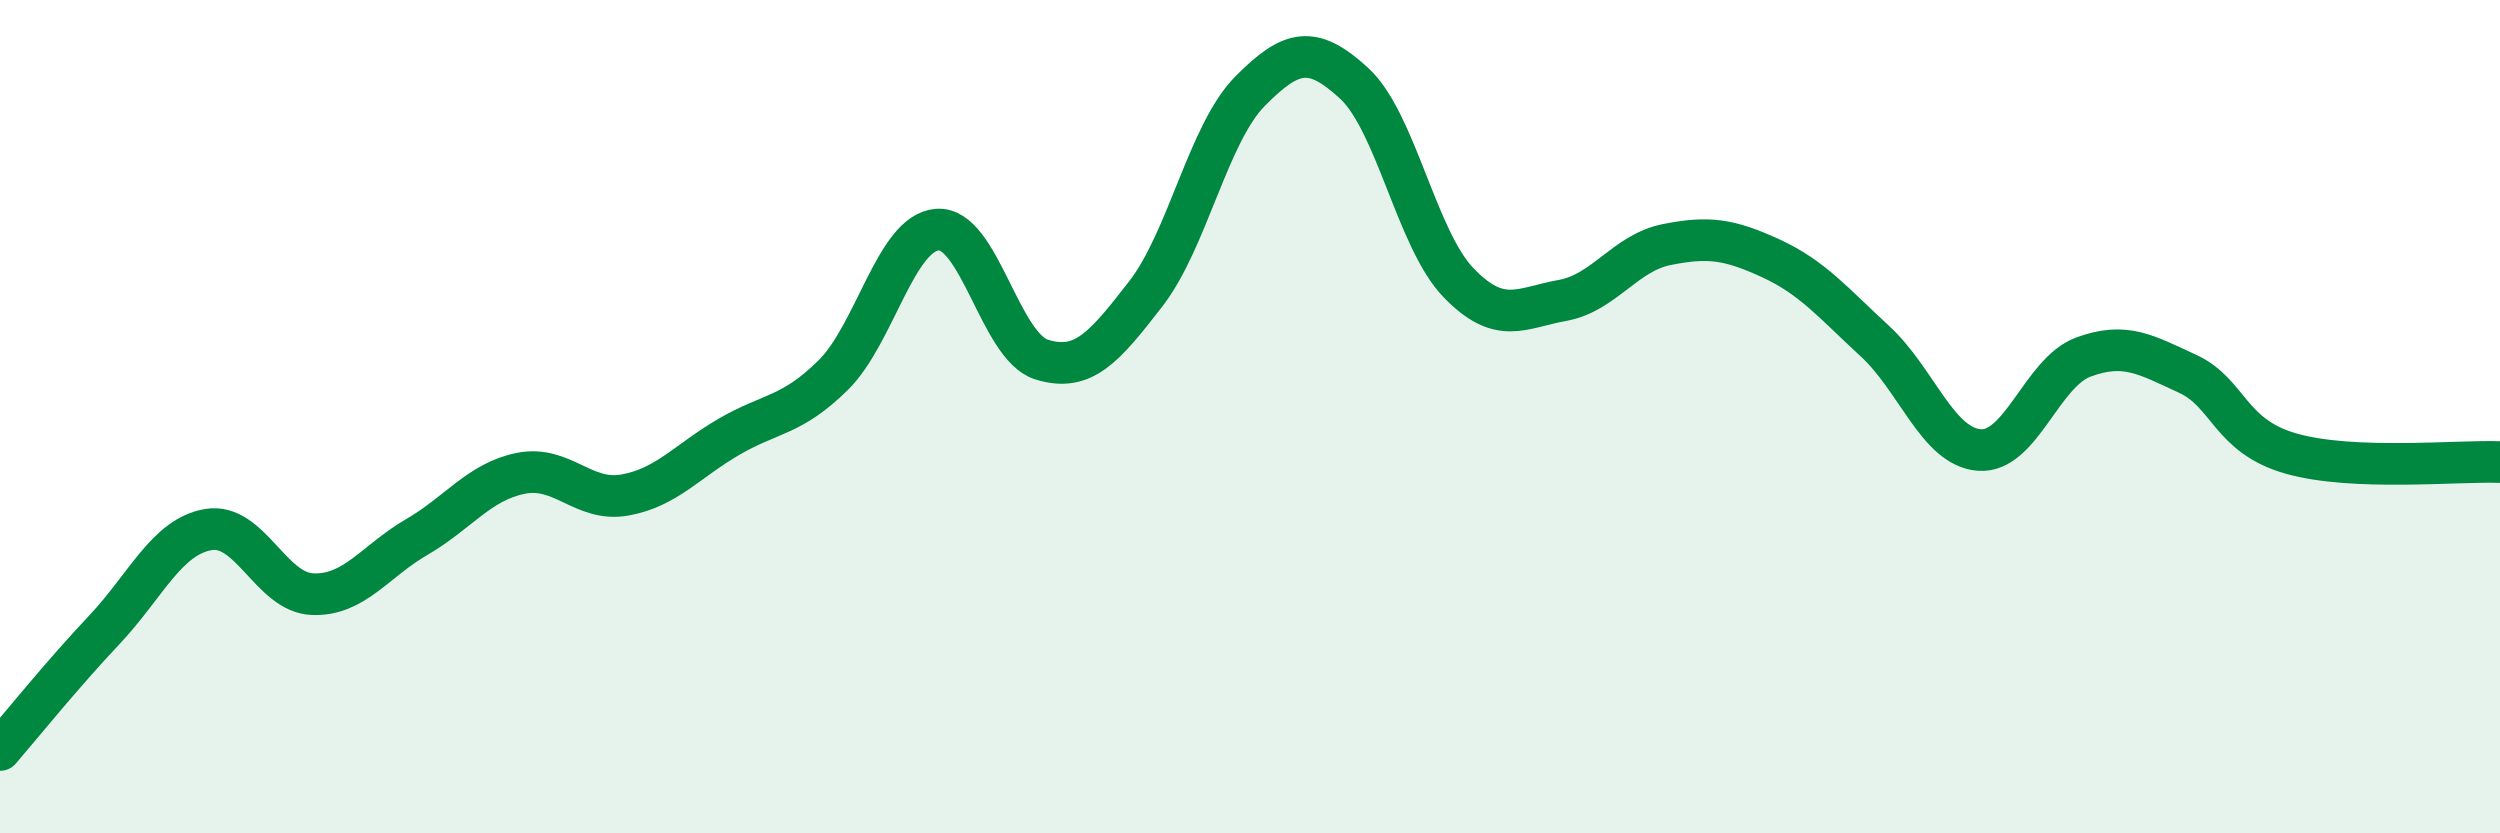
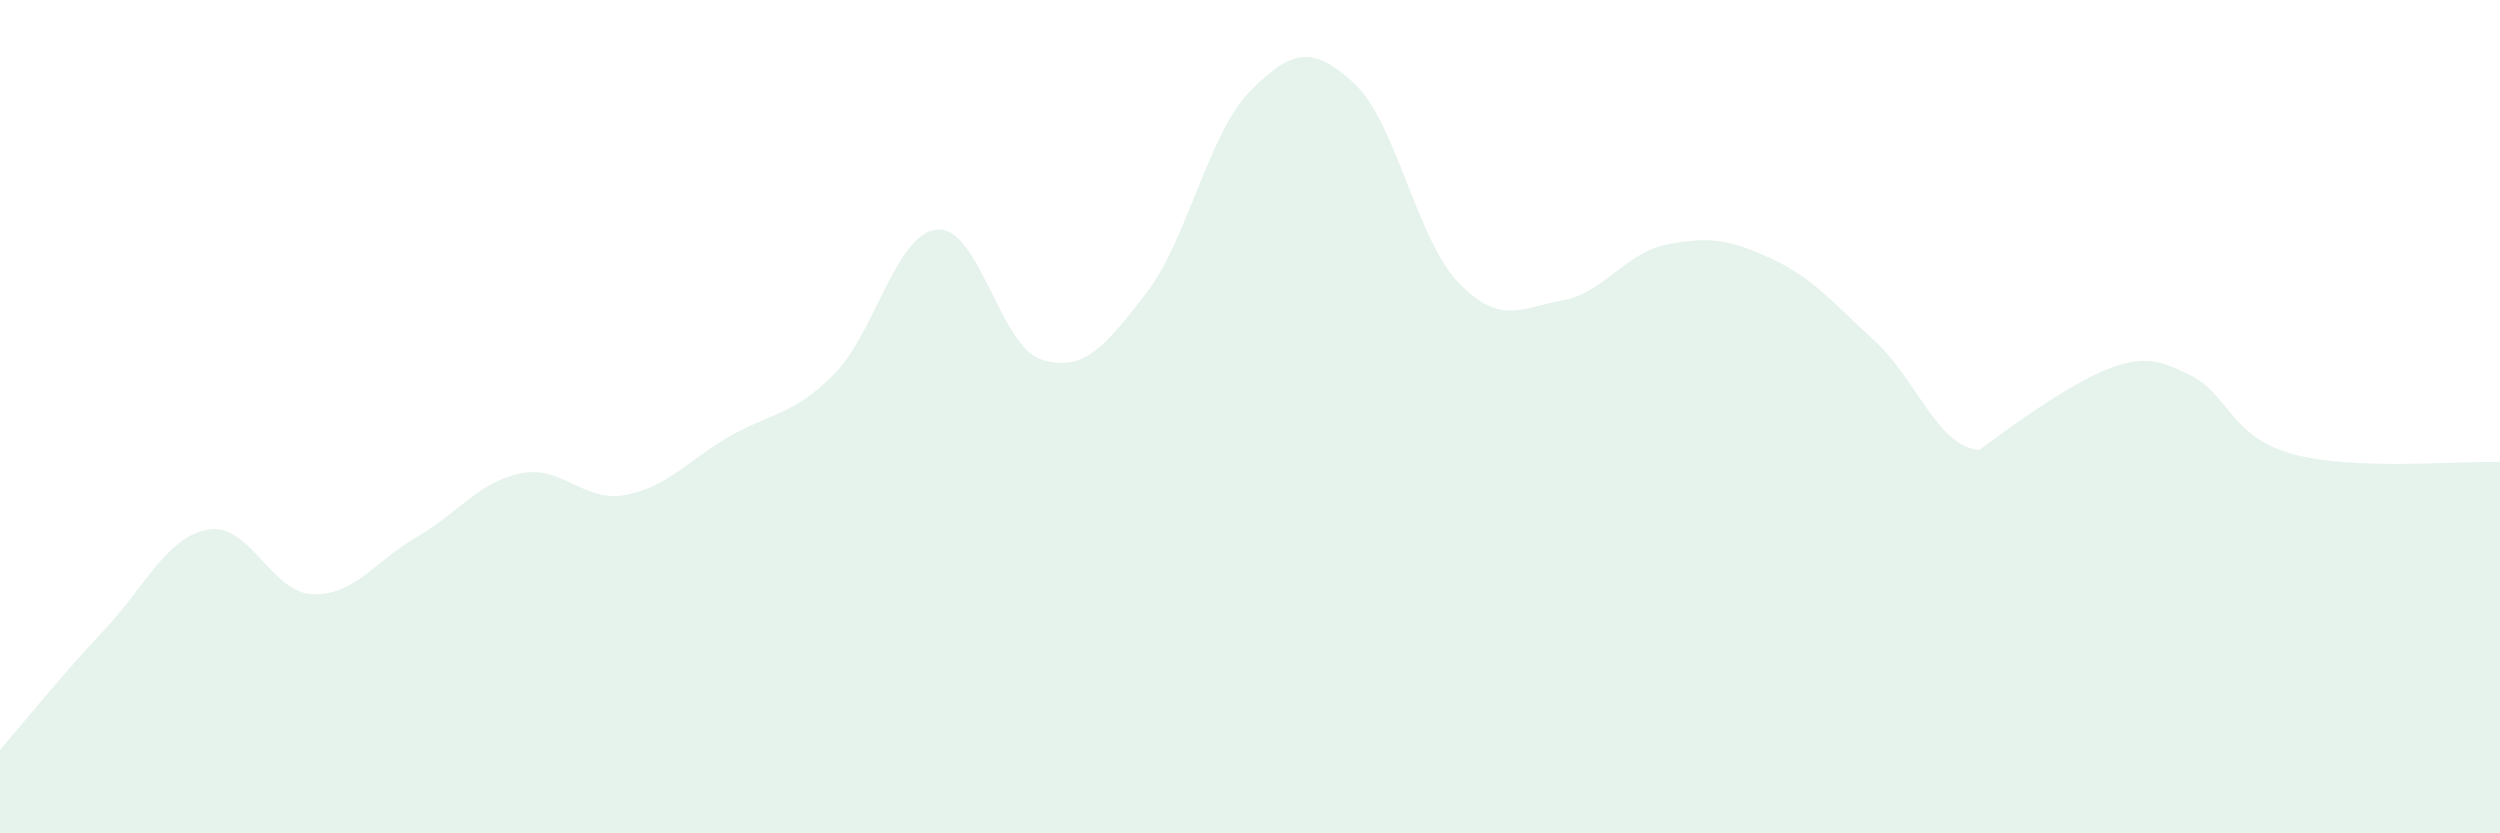
<svg xmlns="http://www.w3.org/2000/svg" width="60" height="20" viewBox="0 0 60 20">
-   <path d="M 0,18 C 0.5,17.42 1.5,16.18 2.5,15.12 C 3.5,14.06 4,12.88 5,12.71 C 6,12.54 6.5,14.22 7.5,14.26 C 8.5,14.3 9,13.47 10,12.89 C 11,12.31 11.5,11.56 12.5,11.36 C 13.5,11.16 14,12.06 15,11.88 C 16,11.7 16.5,11.06 17.5,10.48 C 18.5,9.9 19,9.99 20,9 C 21,8.01 21.5,5.58 22.5,5.51 C 23.5,5.44 24,8.32 25,8.63 C 26,8.94 26.5,8.34 27.5,7.05 C 28.5,5.76 29,3.2 30,2.19 C 31,1.18 31.5,1.08 32.5,2 C 33.5,2.92 34,5.74 35,6.78 C 36,7.82 36.5,7.39 37.5,7.21 C 38.5,7.03 39,6.07 40,5.87 C 41,5.67 41.5,5.74 42.5,6.2 C 43.5,6.66 44,7.27 45,8.19 C 46,9.11 46.5,10.72 47.5,10.8 C 48.5,10.88 49,8.94 50,8.57 C 51,8.2 51.5,8.51 52.5,8.97 C 53.5,9.43 53.5,10.47 55,10.89 C 56.5,11.31 59,11.05 60,11.09L60 20L0 20Z" fill="#008740" opacity="0.1" stroke-linecap="round" stroke-linejoin="round" />
-   <path d="M 0,18 C 0.5,17.42 1.5,16.18 2.5,15.12 C 3.5,14.06 4,12.88 5,12.71 C 6,12.54 6.5,14.22 7.5,14.26 C 8.5,14.3 9,13.47 10,12.89 C 11,12.31 11.5,11.56 12.5,11.36 C 13.5,11.16 14,12.06 15,11.88 C 16,11.7 16.5,11.06 17.5,10.48 C 18.5,9.9 19,9.99 20,9 C 21,8.01 21.5,5.58 22.5,5.51 C 23.5,5.44 24,8.32 25,8.63 C 26,8.94 26.5,8.34 27.5,7.05 C 28.5,5.76 29,3.2 30,2.19 C 31,1.18 31.5,1.08 32.5,2 C 33.5,2.92 34,5.74 35,6.78 C 36,7.82 36.5,7.39 37.5,7.21 C 38.5,7.03 39,6.07 40,5.87 C 41,5.67 41.5,5.74 42.5,6.2 C 43.5,6.66 44,7.27 45,8.19 C 46,9.11 46.5,10.72 47.5,10.8 C 48.5,10.88 49,8.94 50,8.57 C 51,8.2 51.5,8.51 52.5,8.97 C 53.5,9.43 53.5,10.47 55,10.89 C 56.5,11.31 59,11.05 60,11.09" stroke="#008740" stroke-width="1" fill="none" stroke-linecap="round" stroke-linejoin="round" />
+   <path d="M 0,18 C 0.5,17.42 1.5,16.18 2.5,15.12 C 3.5,14.06 4,12.88 5,12.71 C 6,12.54 6.5,14.22 7.5,14.26 C 8.5,14.3 9,13.47 10,12.89 C 11,12.31 11.5,11.56 12.5,11.36 C 13.5,11.16 14,12.06 15,11.88 C 16,11.7 16.5,11.06 17.5,10.48 C 18.5,9.9 19,9.99 20,9 C 21,8.01 21.5,5.58 22.5,5.51 C 23.5,5.44 24,8.32 25,8.63 C 26,8.94 26.5,8.34 27.5,7.05 C 28.5,5.76 29,3.2 30,2.19 C 31,1.18 31.5,1.08 32.5,2 C 33.5,2.92 34,5.74 35,6.78 C 36,7.82 36.5,7.39 37.5,7.21 C 38.5,7.03 39,6.07 40,5.87 C 41,5.67 41.5,5.74 42.5,6.2 C 43.5,6.66 44,7.27 45,8.19 C 46,9.11 46.5,10.72 47.5,10.8 C 51,8.2 51.5,8.51 52.5,8.97 C 53.5,9.43 53.5,10.47 55,10.89 C 56.5,11.31 59,11.05 60,11.09L60 20L0 20Z" fill="#008740" opacity="0.1" stroke-linecap="round" stroke-linejoin="round" />
</svg>